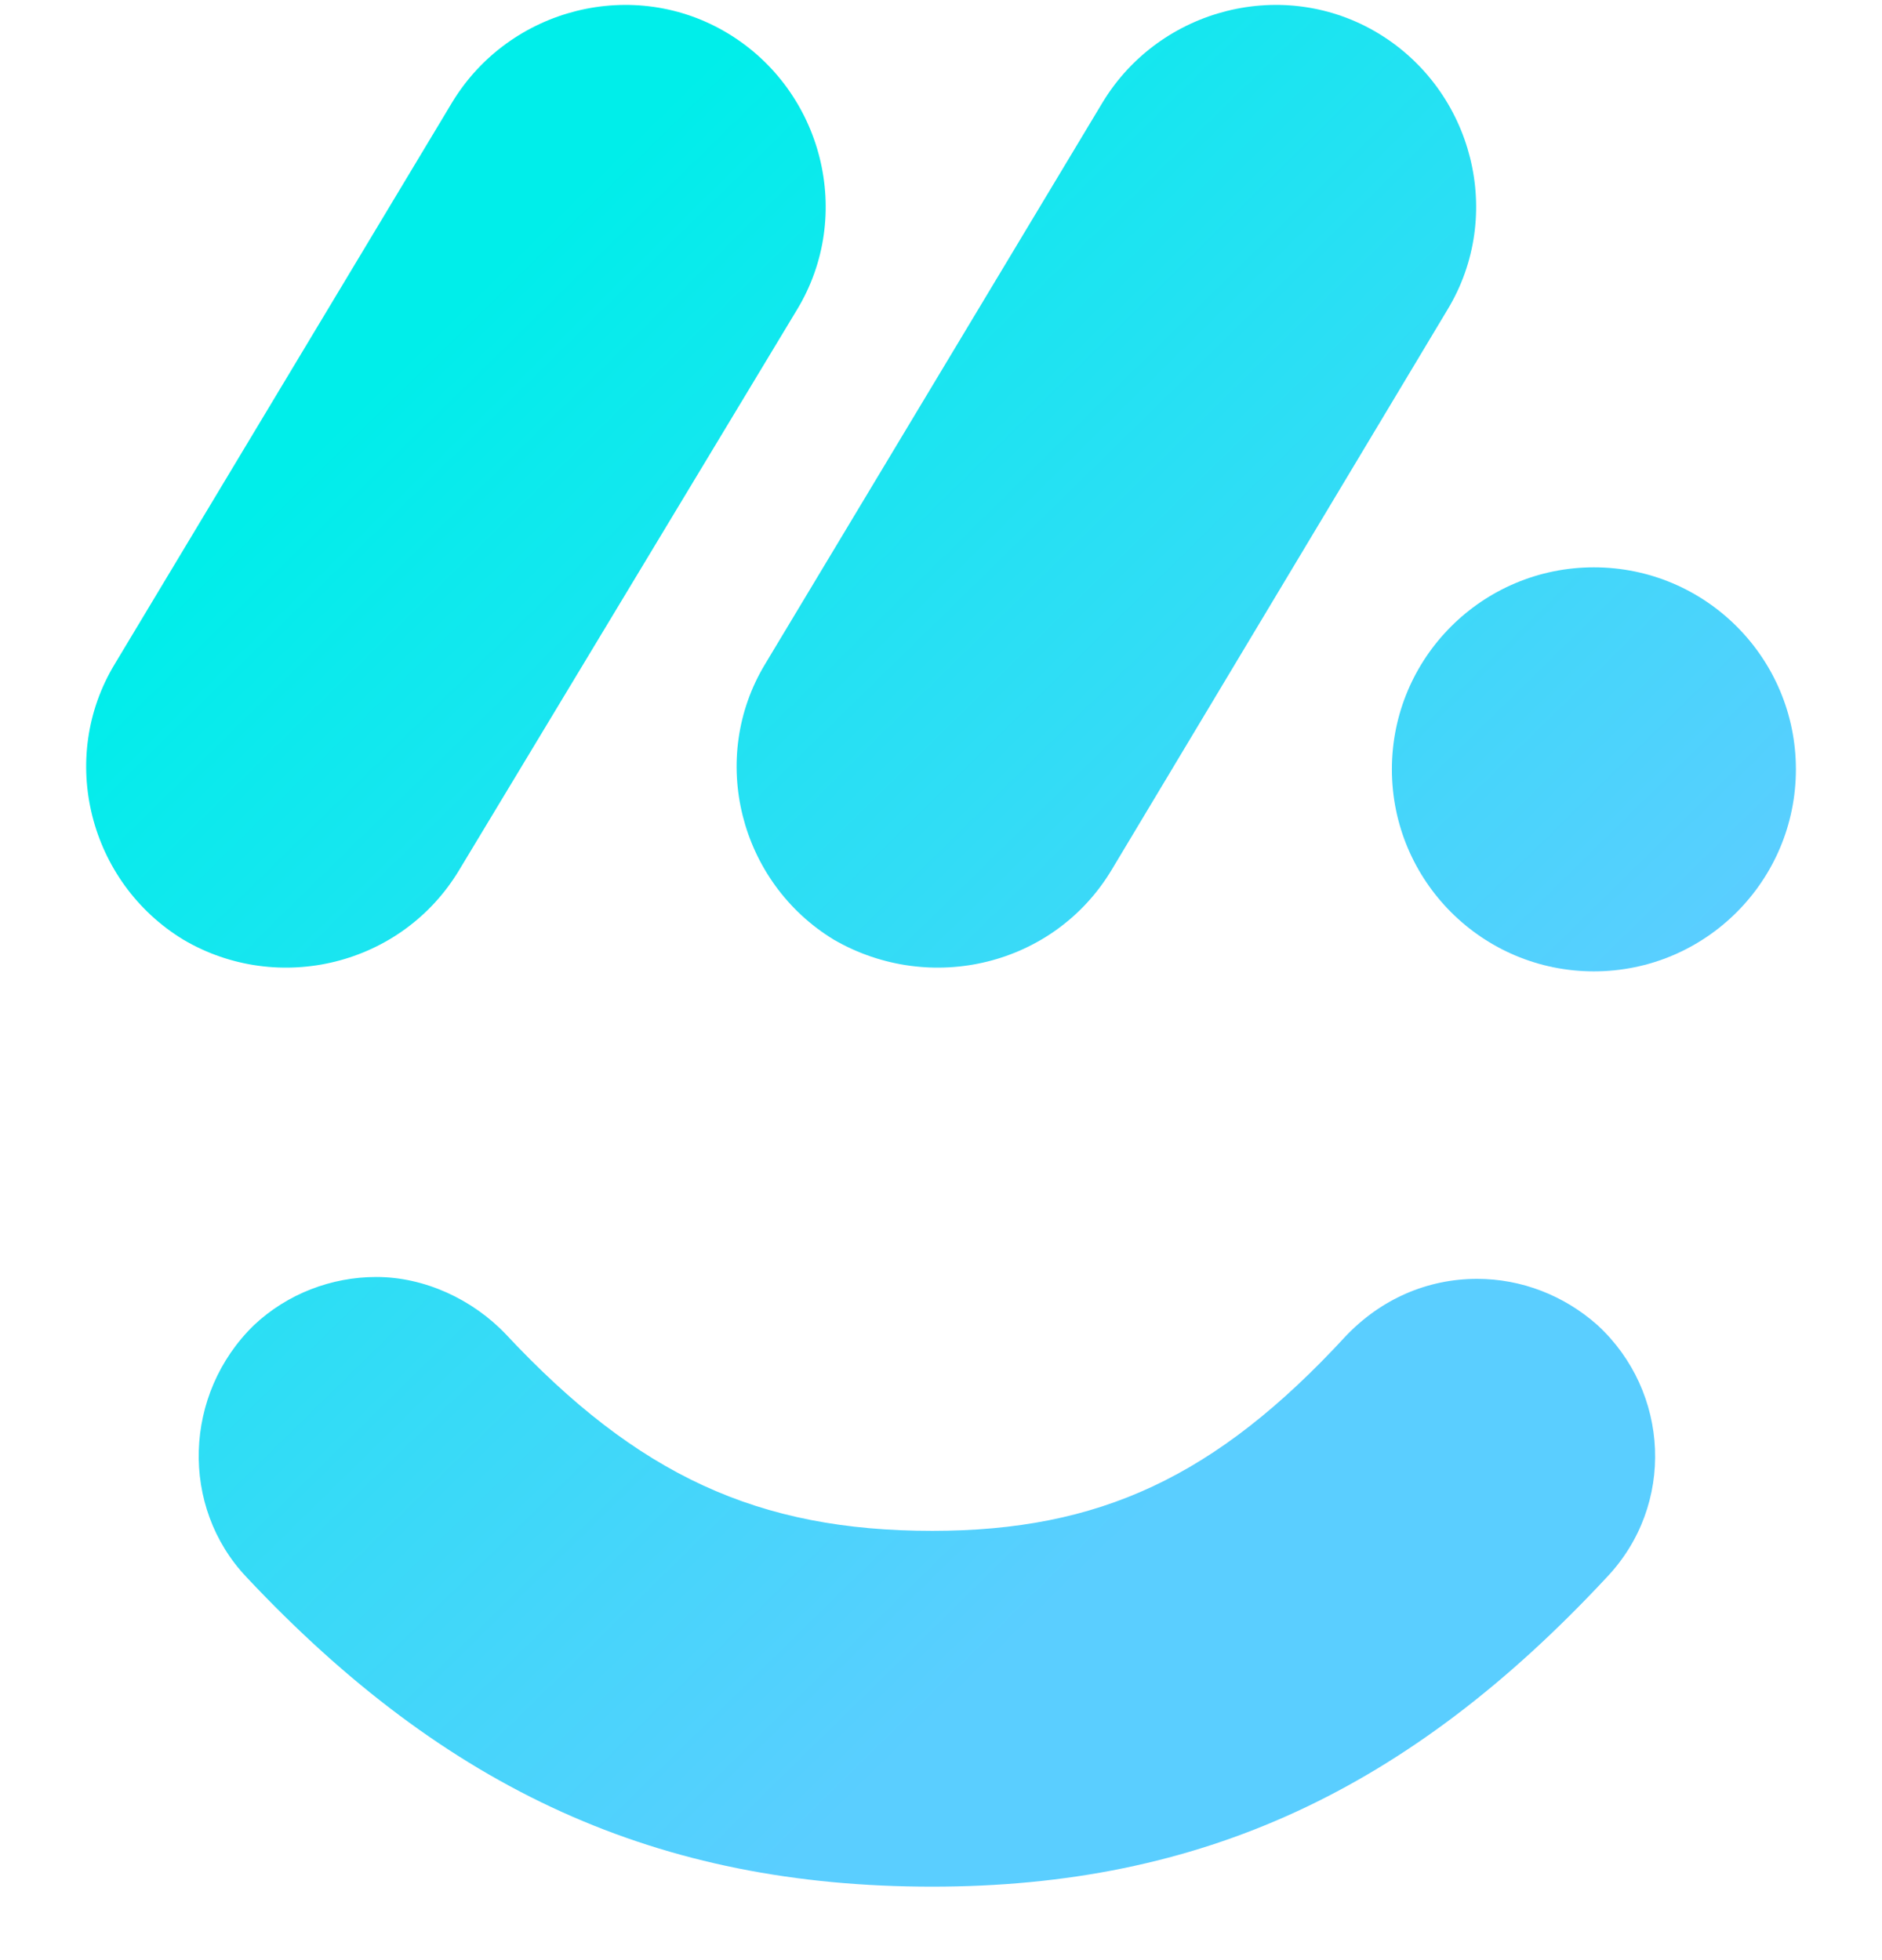
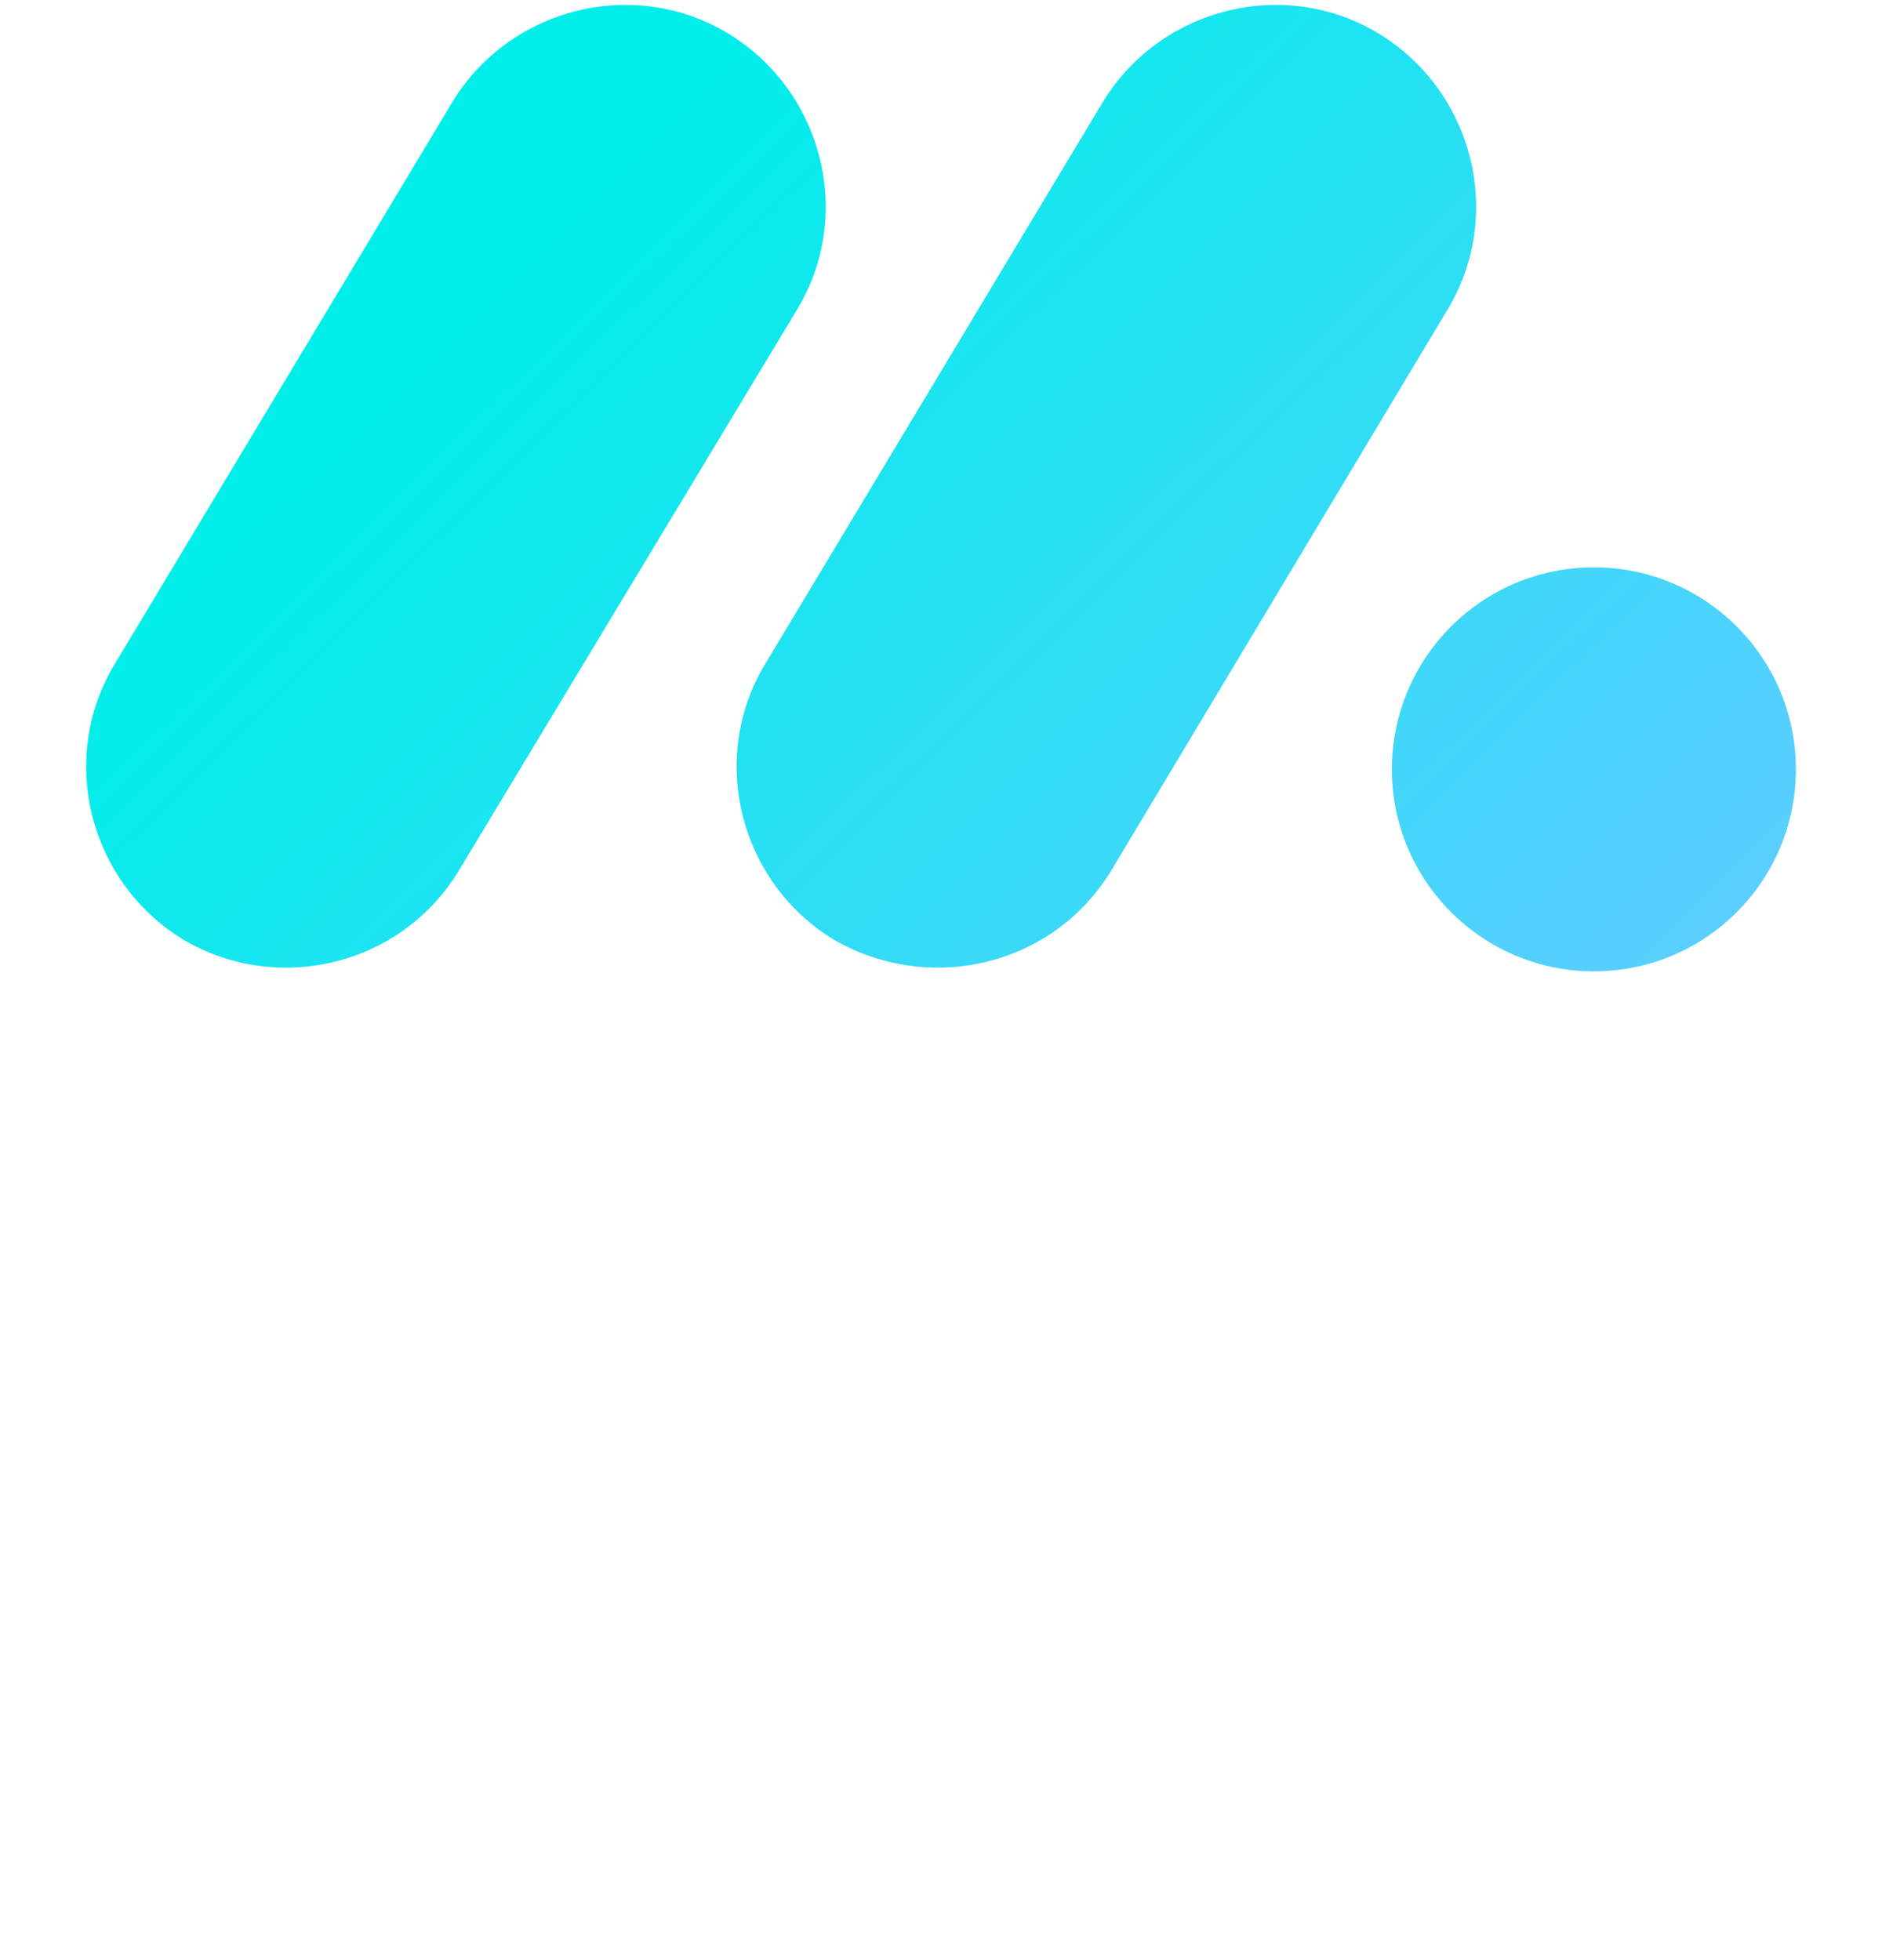
<svg xmlns="http://www.w3.org/2000/svg" width="24" height="25" viewBox="0 0 24 25" fill="none">
-   <path d="M20.373 16.902C19.947 16.523 19.404 16.311 18.837 16.311C18.198 16.311 17.608 16.571 17.159 17.044C15.504 18.84 14.015 19.525 11.888 19.525C9.667 19.525 8.131 18.816 6.453 17.02C6.027 16.571 5.413 16.287 4.798 16.287C4.231 16.287 3.664 16.5 3.238 16.902C2.34 17.776 2.293 19.218 3.144 20.116C5.696 22.834 8.391 24.063 11.888 24.063C15.315 24.063 17.962 22.834 20.491 20.116C21.365 19.194 21.294 17.752 20.373 16.902Z" fill="url(#paint0_linear_4473_8892)" />
  <path d="M20.326 12.389C21.749 12.389 22.902 11.235 22.902 9.812C22.902 8.39 21.749 7.236 20.326 7.236C18.903 7.236 17.75 8.39 17.75 9.812C17.75 11.235 18.903 12.389 20.326 12.389Z" fill="url(#paint1_linear_4473_8892)" />
  <path d="M2.34 11.986C1.135 11.254 0.733 9.67 1.466 8.465L5.767 1.304C6.499 0.099 8.083 -0.303 9.288 0.429C10.494 1.162 10.895 2.745 10.163 3.951L5.861 11.088C5.129 12.317 3.545 12.695 2.34 11.986Z" fill="url(#paint2_linear_4473_8892)" />
  <path d="M10.635 11.986C9.43 11.254 9.028 9.67 9.76 8.465L14.062 1.304C14.794 0.099 16.378 -0.303 17.583 0.429C18.788 1.162 19.19 2.745 18.458 3.951L14.18 11.088C13.447 12.317 11.864 12.695 10.635 11.986Z" fill="url(#paint3_linear_4473_8892)" />
  <defs>
    <linearGradient id="paint0_linear_4473_8892" x1="13.563" y1="20.352" x2="0.604" y2="7.136" gradientUnits="userSpaceOnUse">
      <stop stop-color="#5ACEFF" />
      <stop offset="1" stop-color="#00EEEA" />
    </linearGradient>
    <linearGradient id="paint1_linear_4473_8892" x1="22.128" y1="11.66" x2="10.267" y2="-0.435" gradientUnits="userSpaceOnUse">
      <stop stop-color="#5ACEFF" />
      <stop offset="1" stop-color="#00EEEA" />
    </linearGradient>
    <linearGradient id="paint2_linear_4473_8892" x1="16.538" y1="17.141" x2="4.677" y2="5.045" gradientUnits="userSpaceOnUse">
      <stop stop-color="#5ACEFF" />
      <stop offset="1" stop-color="#00EEEA" />
    </linearGradient>
    <linearGradient id="paint3_linear_4473_8892" x1="20.775" y1="12.985" x2="8.914" y2="0.89" gradientUnits="userSpaceOnUse">
      <stop stop-color="#5ACEFF" />
      <stop offset="1" stop-color="#00EEEA" />
    </linearGradient>
  </defs>
</svg>